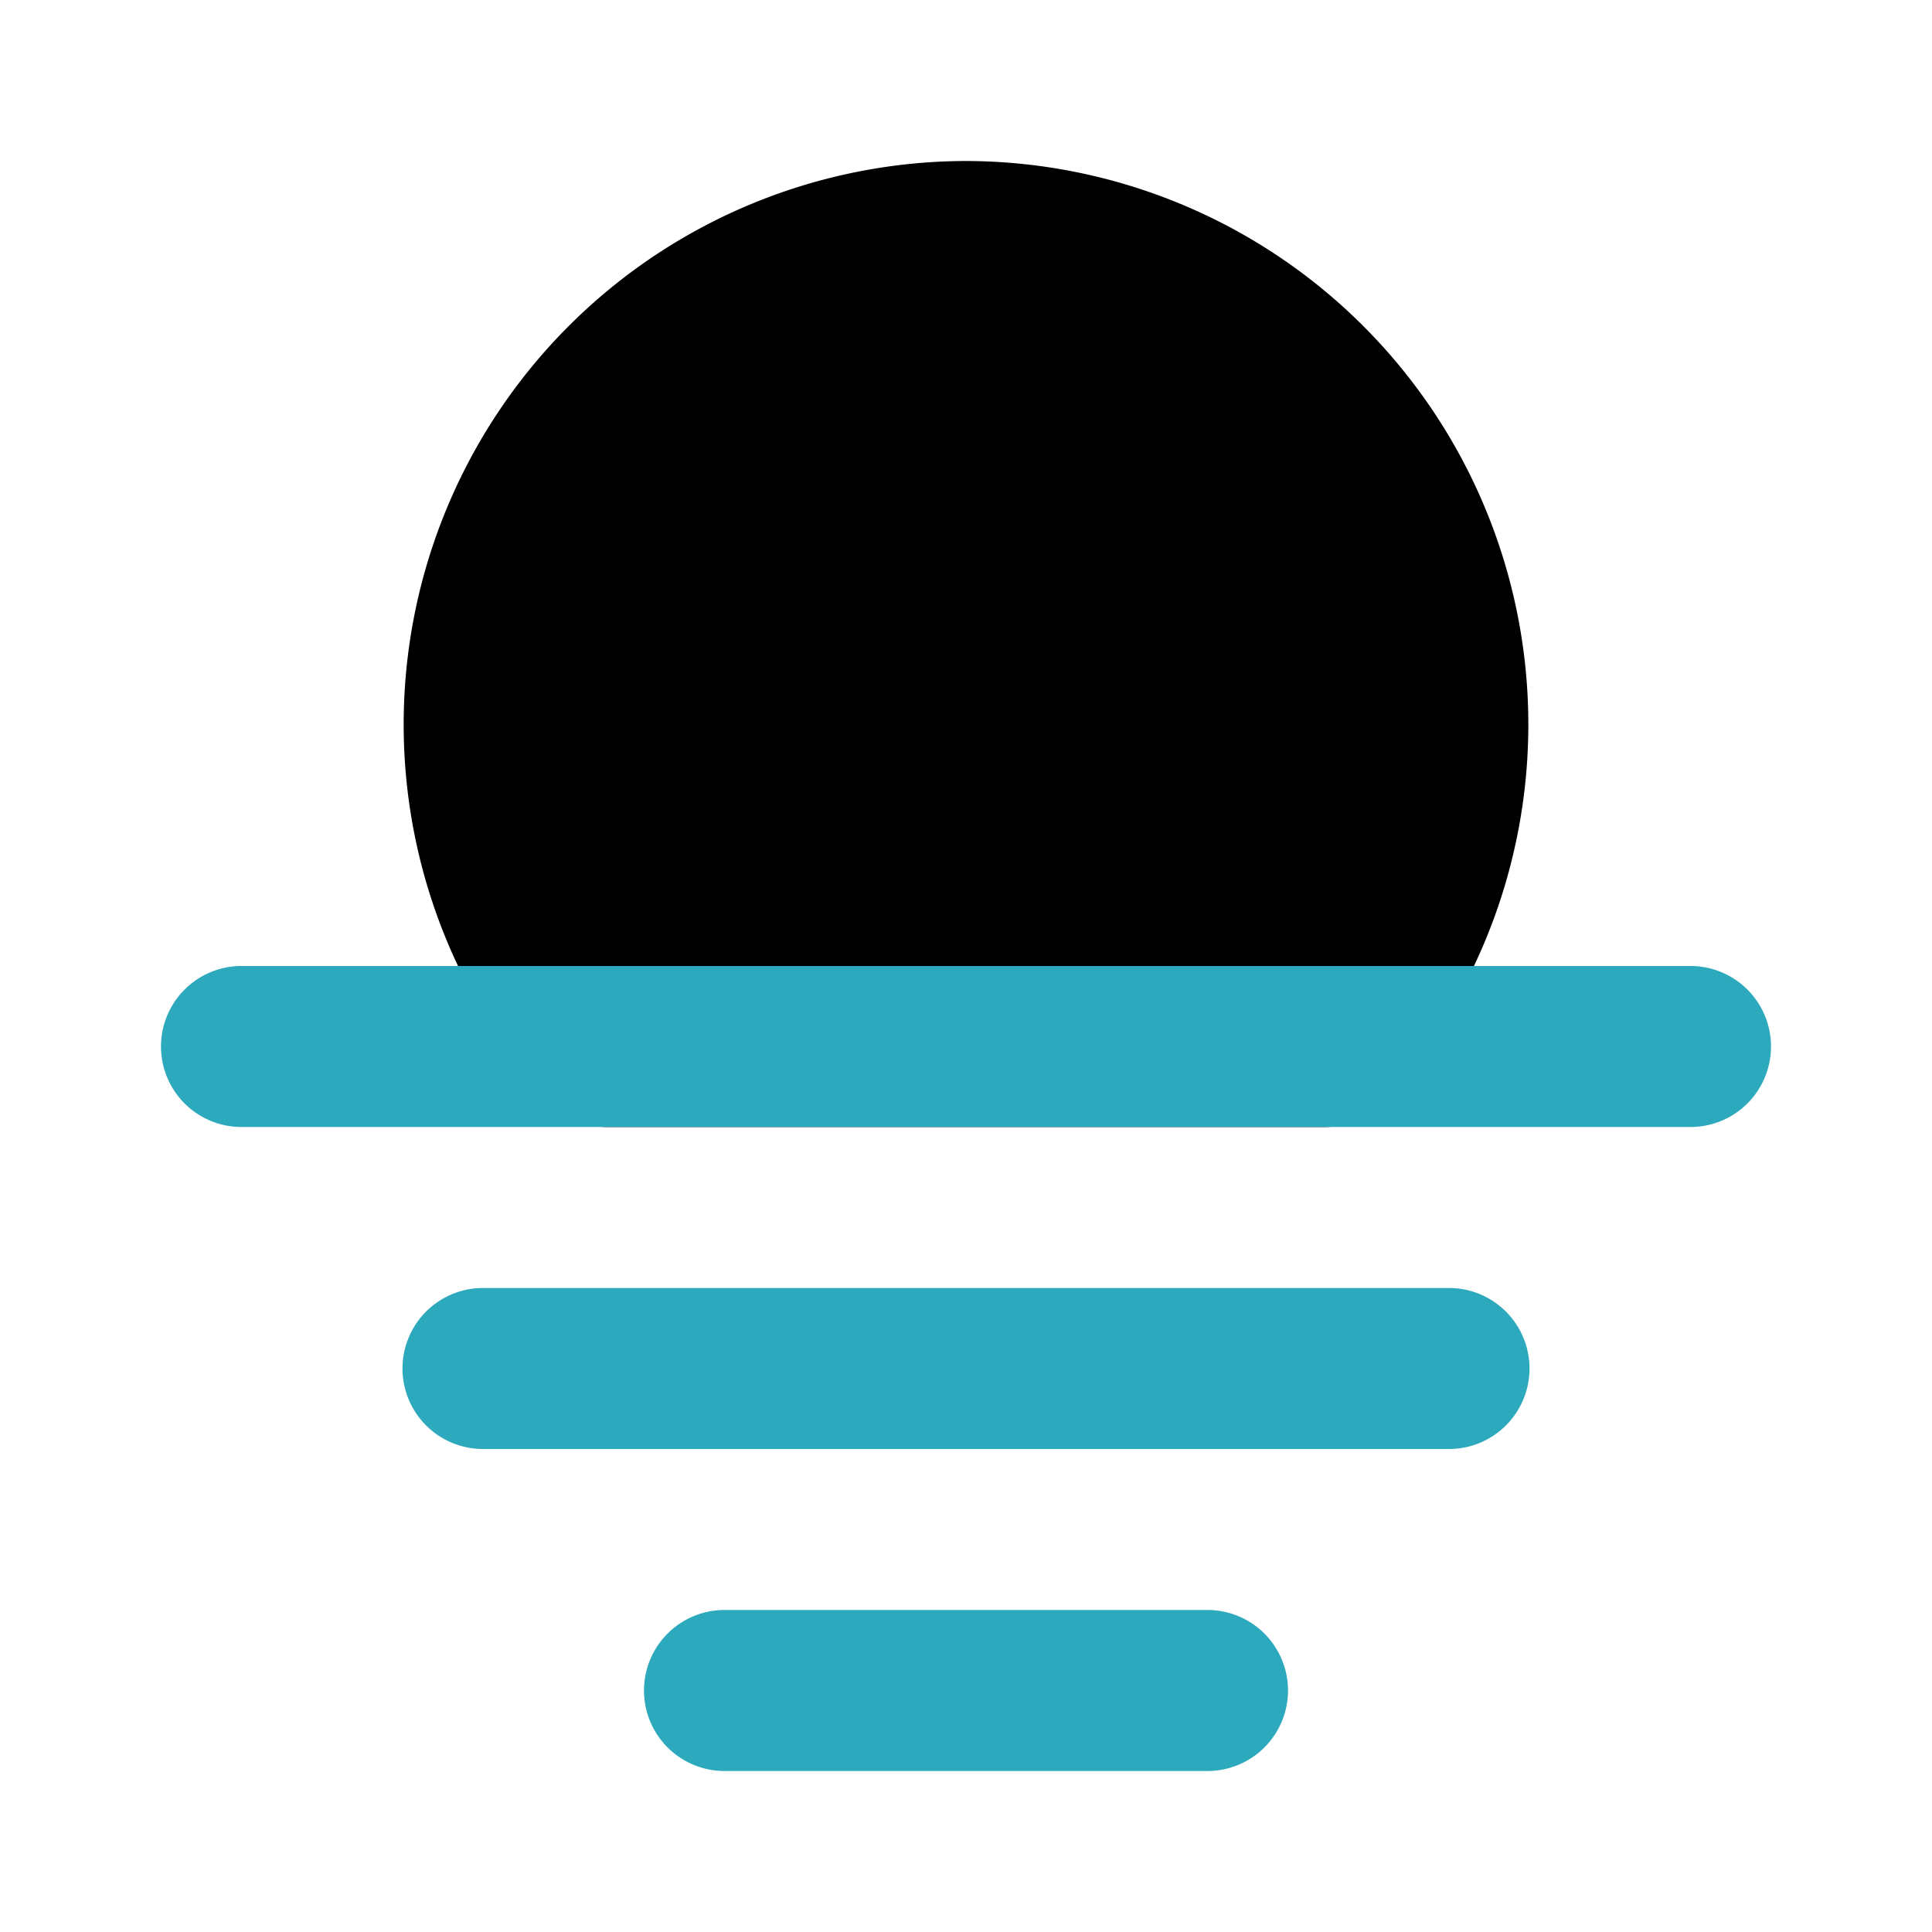
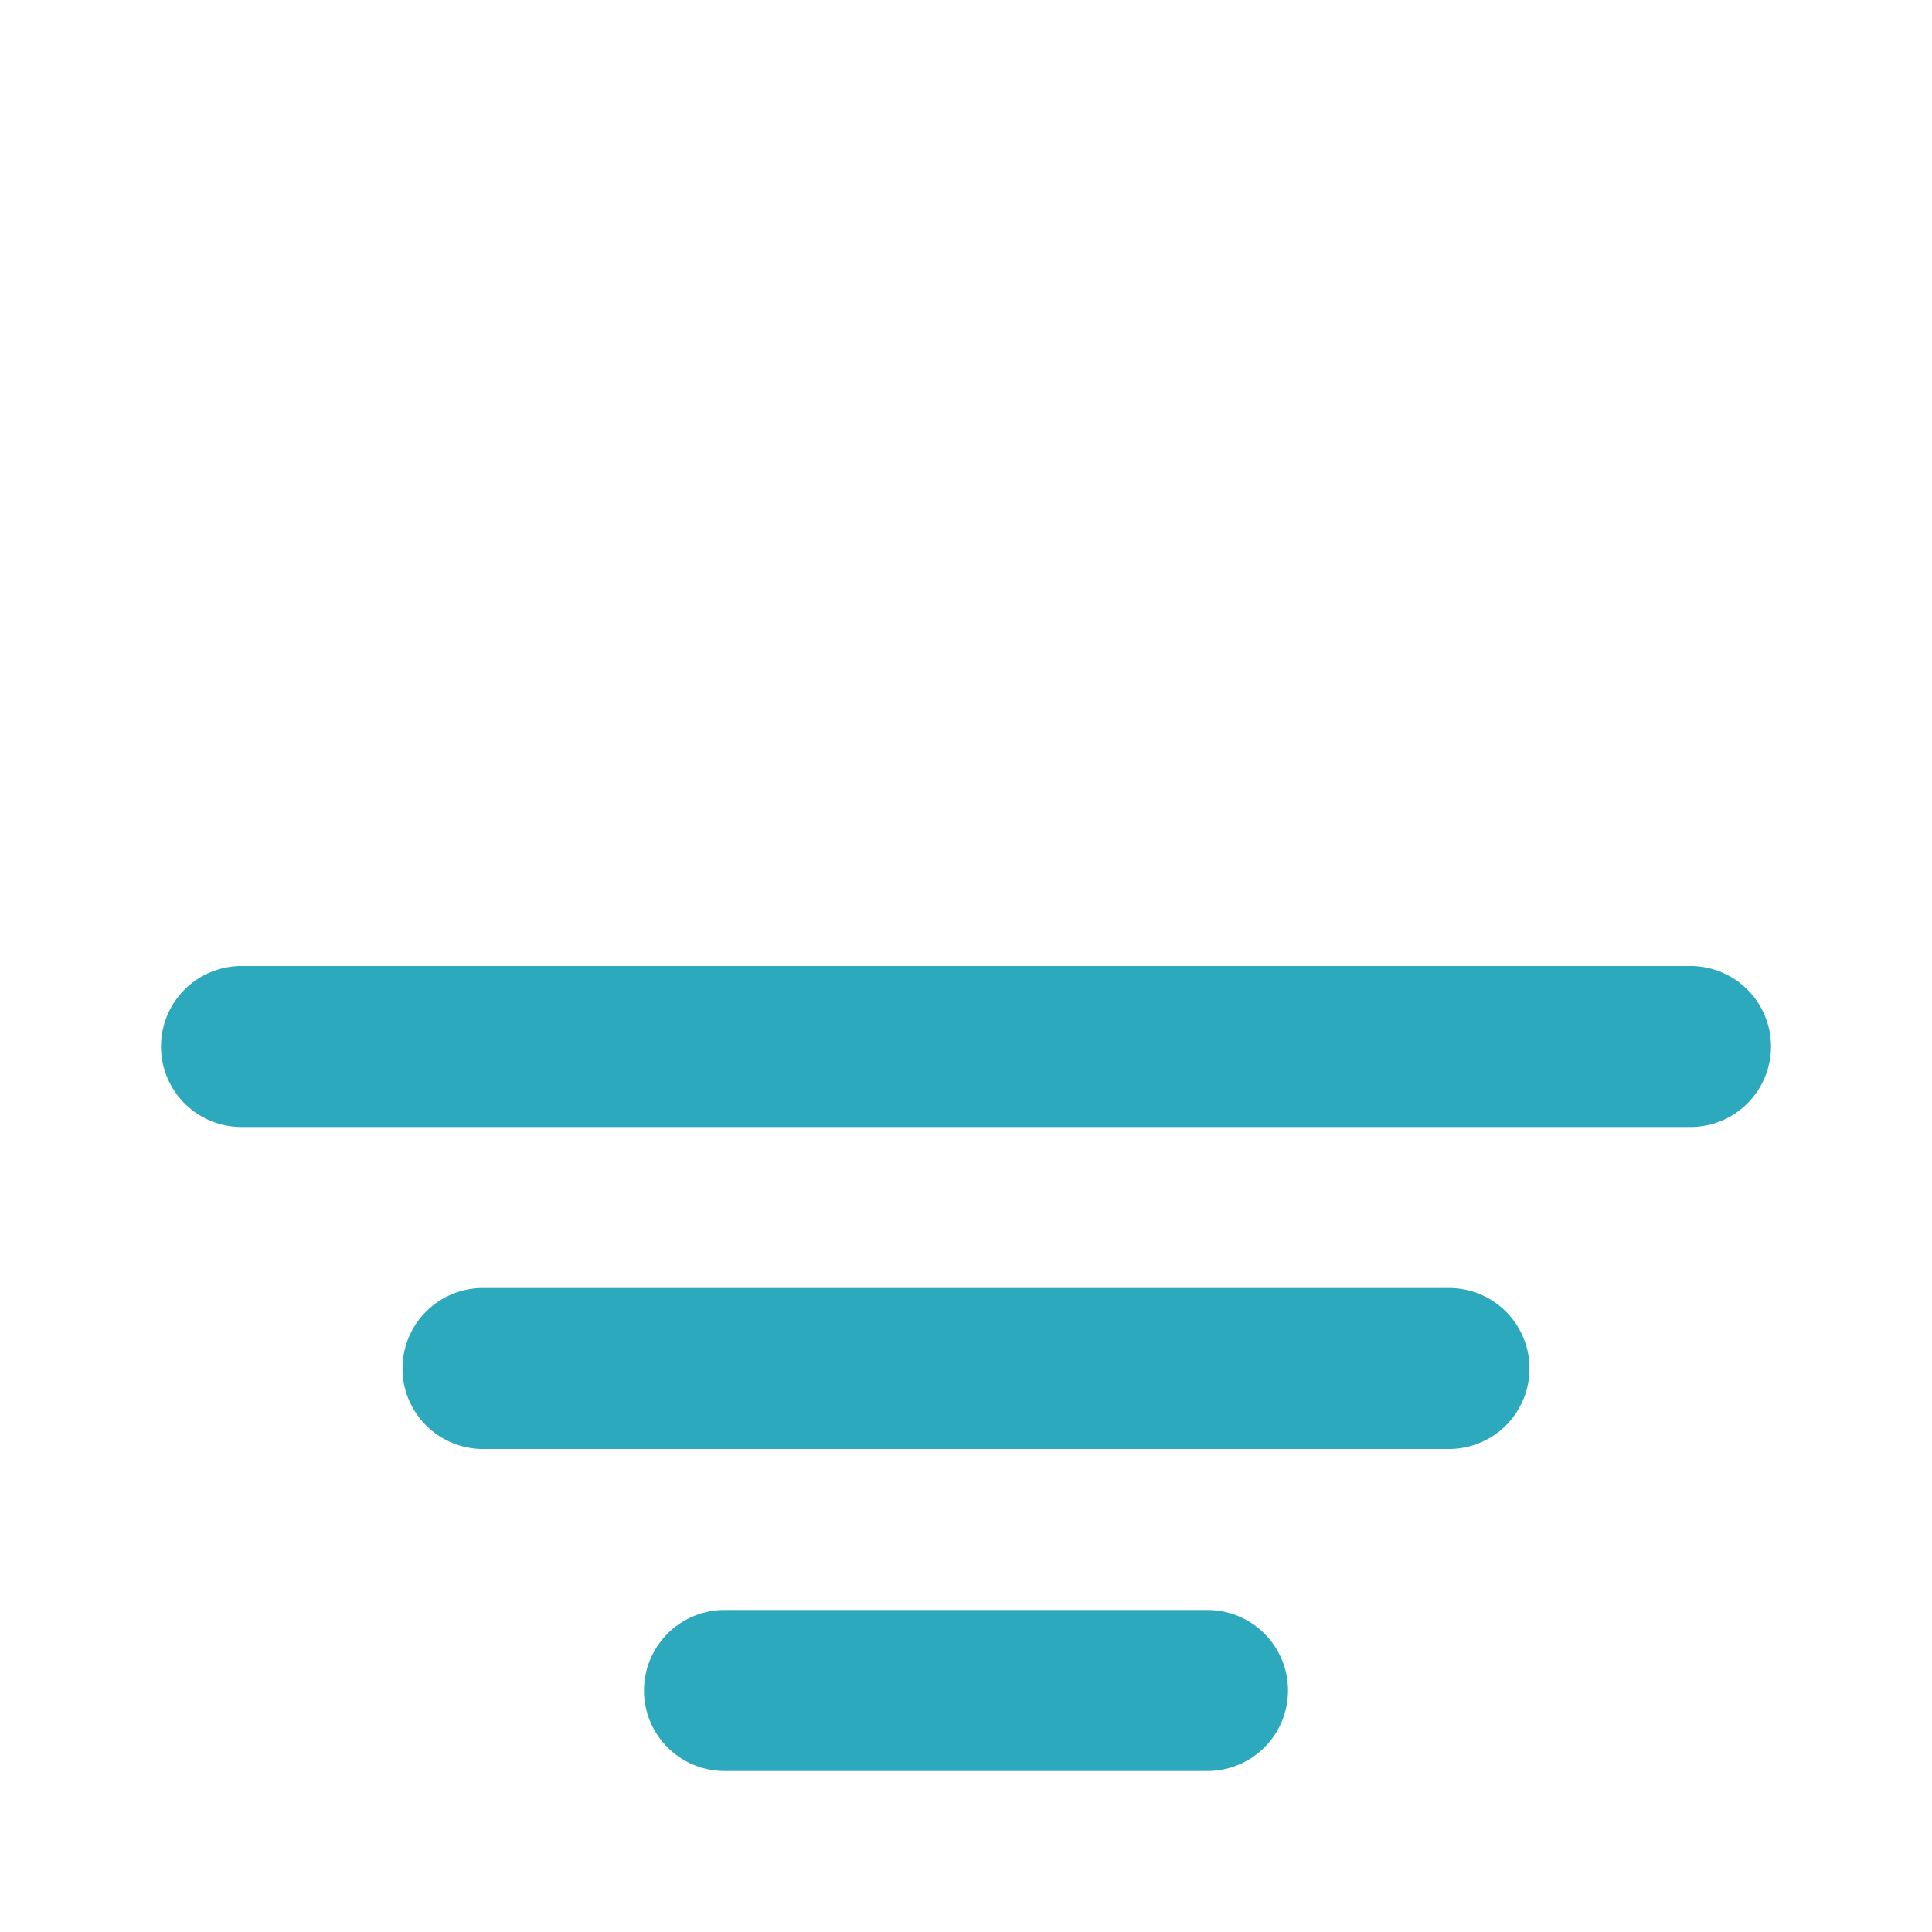
<svg xmlns="http://www.w3.org/2000/svg" fill="#000000" width="800px" height="800px" viewBox="0 0 24 24" id="sunset-5" data-name="Flat Color" class="icon flat-color">
-   <path id="primary" d="M12,2A7,7,0,0,0,6.8,13.67a1,1,0,0,0,.74.33h8.92a1,1,0,0,0,.74-.33A7,7,0,0,0,12,2Z" style="fill: rgb(0, 0, 0);" />
  <path id="secondary" d="M15,22H9a1,1,0,0,1,0-2h6a1,1,0,0,1,0,2Zm3-4H6a1,1,0,0,1,0-2H18a1,1,0,0,1,0,2Zm3-4H3a1,1,0,0,1,0-2H21a1,1,0,0,1,0,2Z" style="fill: rgb(44, 169, 188);" />
</svg>